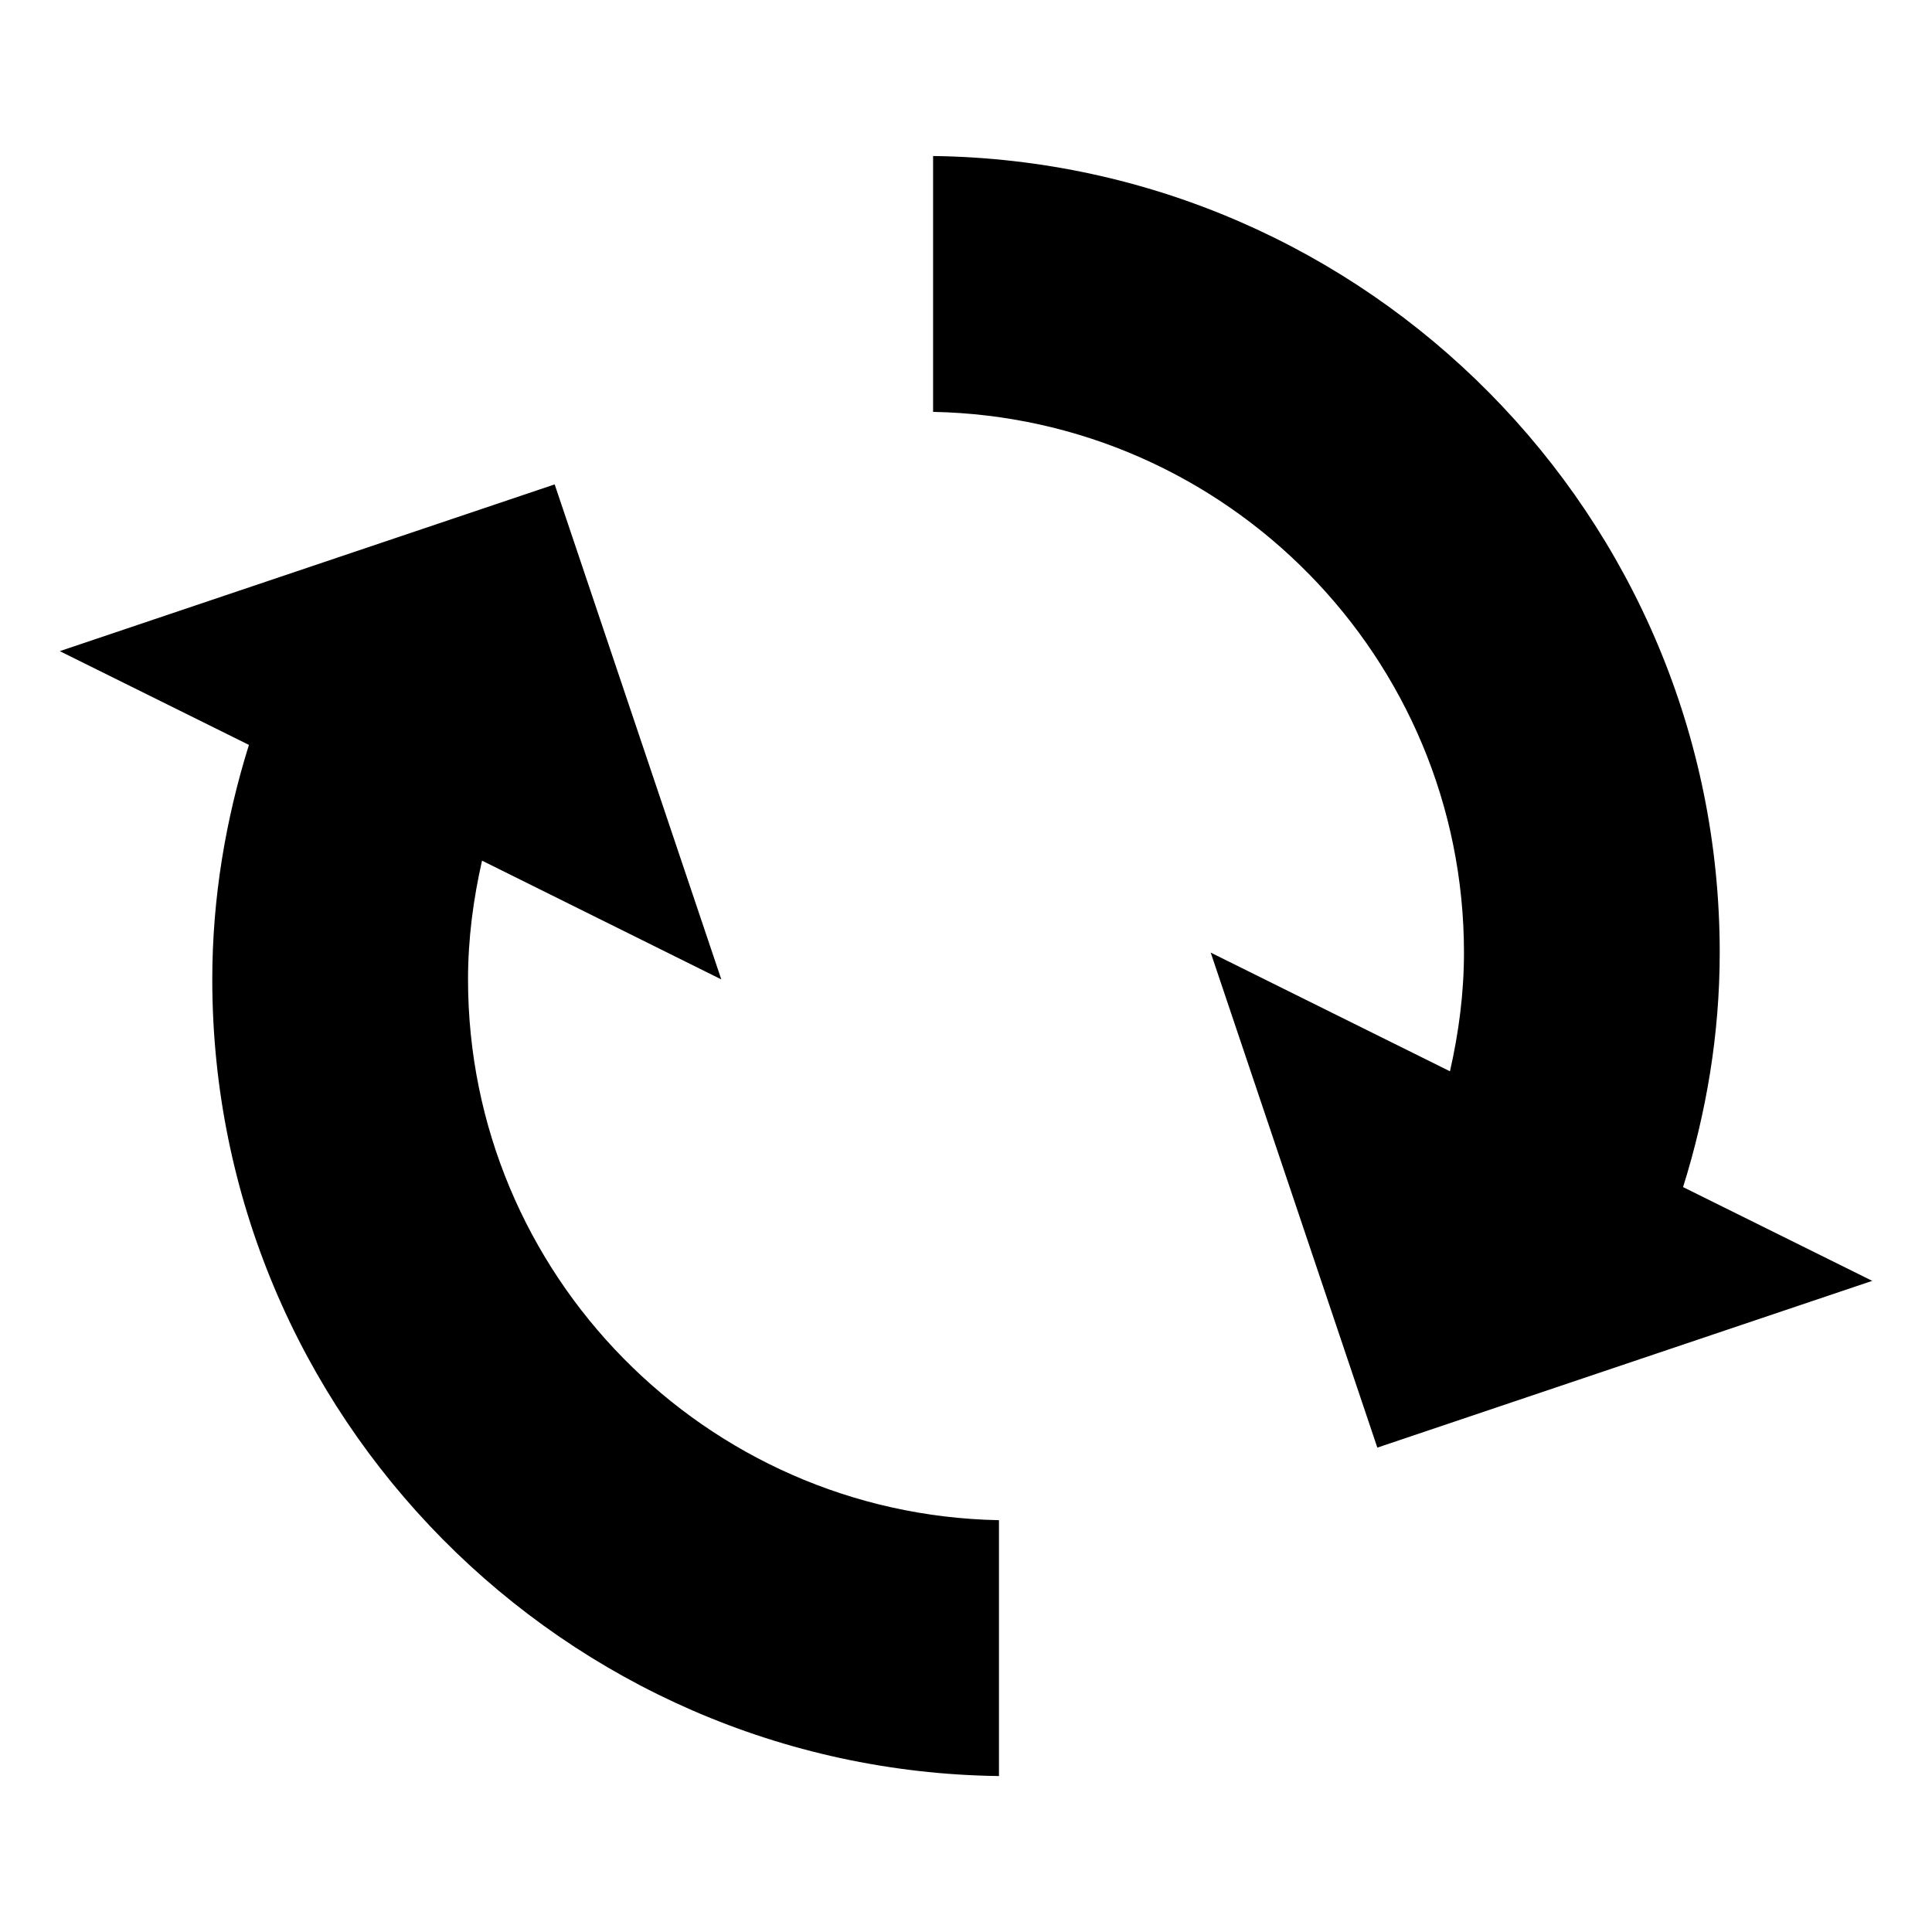
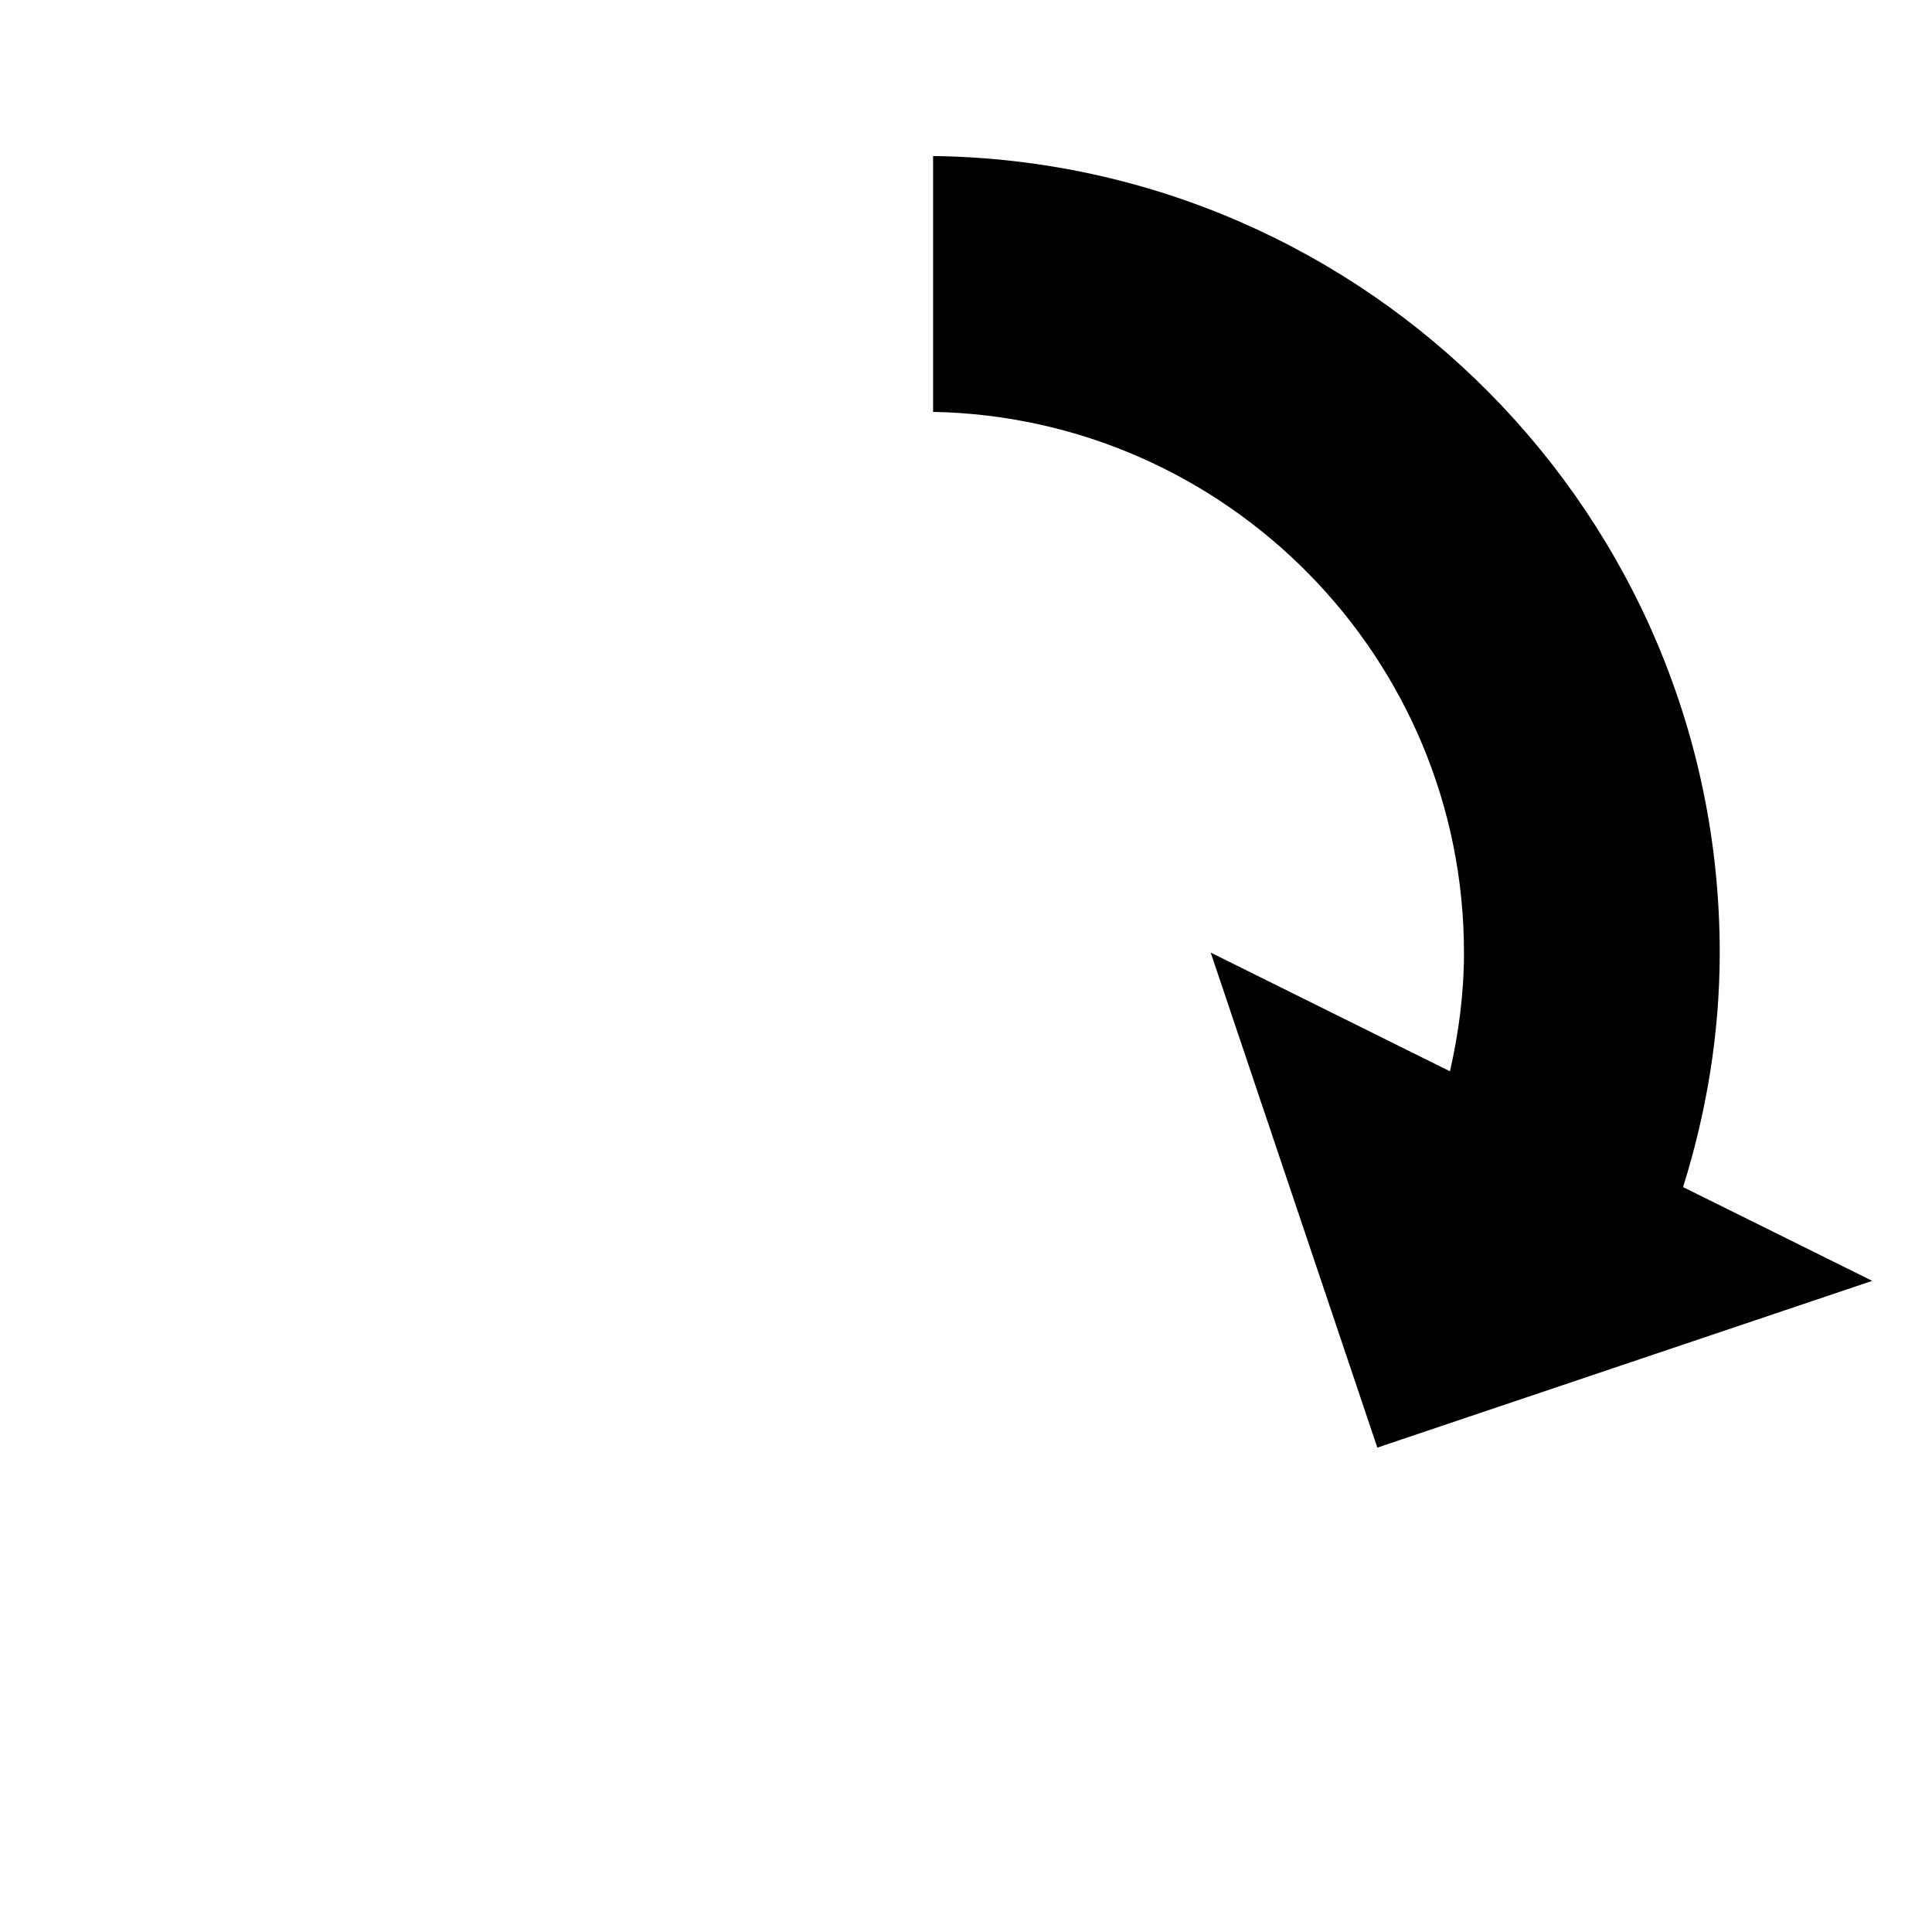
<svg xmlns="http://www.w3.org/2000/svg" height="32px" style="enable-background:new 0 0 32 32;" version="1.1" viewBox="0 0 32 32" width="32px" xml:space="preserve">
  <g id="_x32__audio_simple_repeat_2">
    <g>
      <path d="M27.877,19.662c0.385-1.23,0.607-2.531,0.607-3.884c0-7.222-5.83-13.101-13.029-13.194v4.238    c4.863,0.093,8.793,4.071,8.793,8.956c0,0.678-0.088,1.332-0.232,1.966l-3.963-1.966l2.76,8.199l8.197-2.762L27.877,19.662z" />
-       <path d="M7.752,16.222c0-0.678,0.088-1.332,0.232-1.967l3.963,1.967l-2.76-8.199L0.99,10.785l3.133,1.553    c-0.384,1.23-0.607,2.531-0.607,3.885c0,7.223,5.83,13.1,13.03,13.194v-4.238C11.682,25.086,7.752,21.107,7.752,16.222z" />
    </g>
  </g>
</svg>